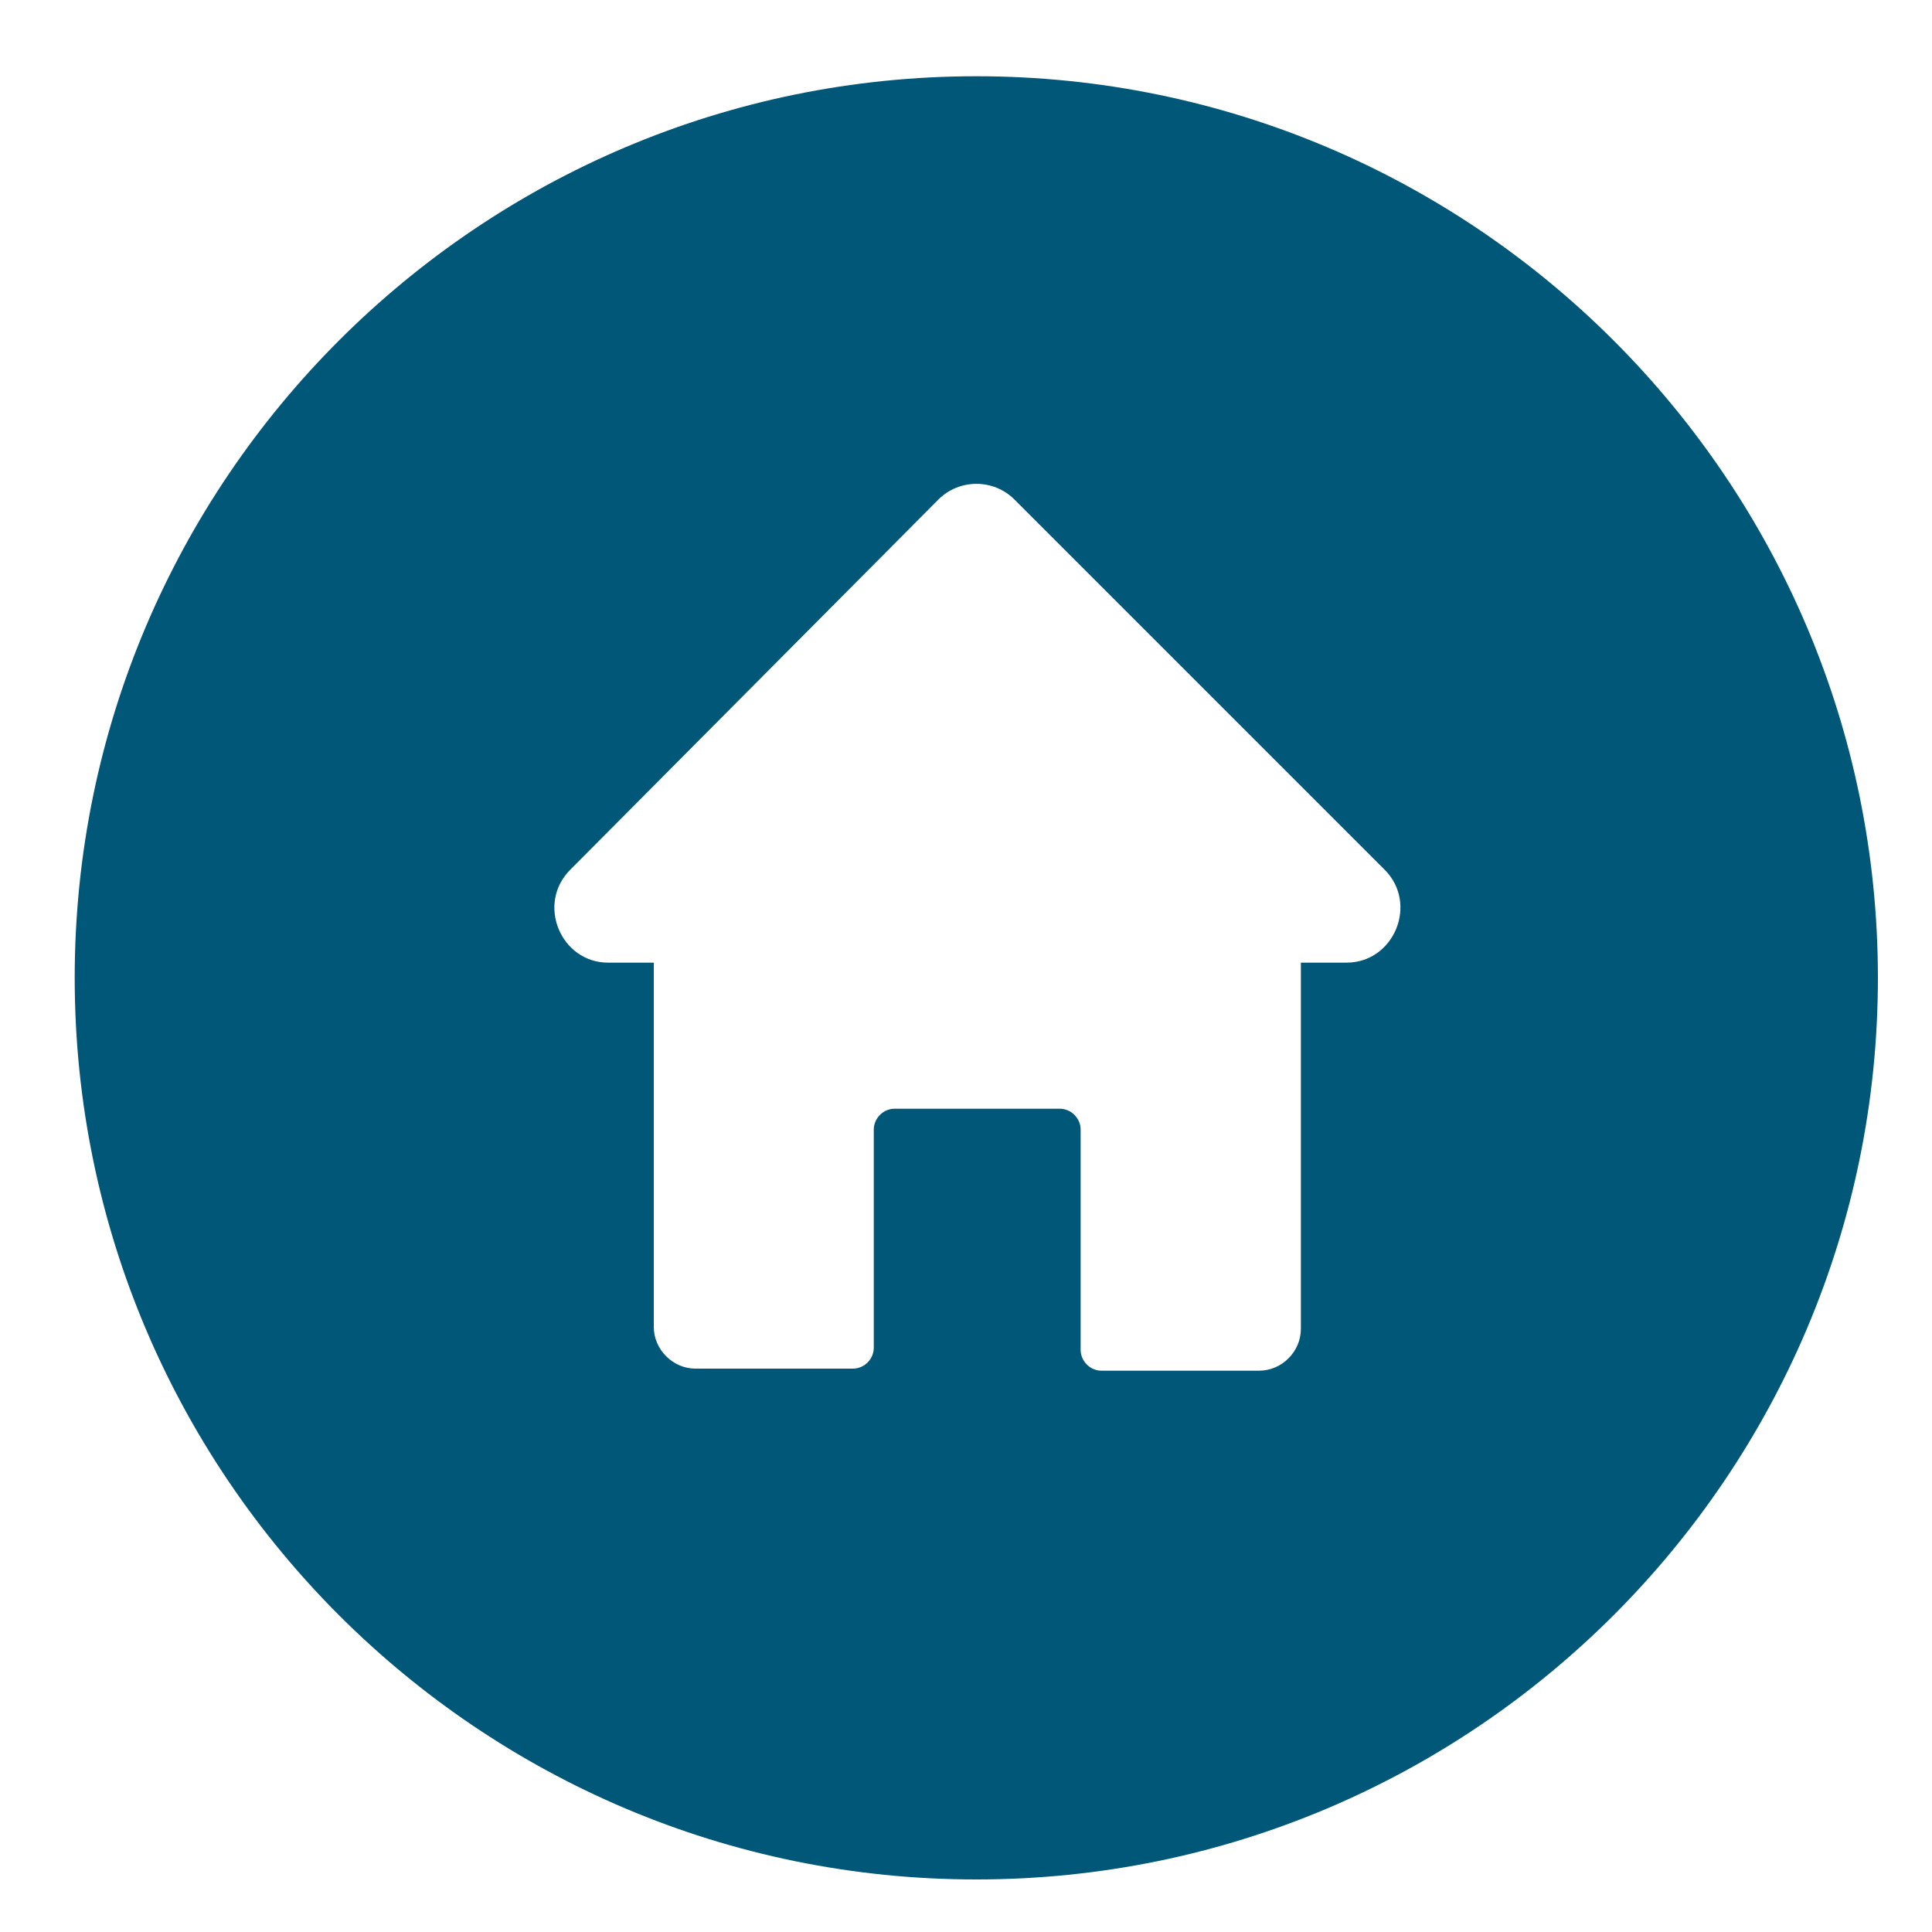
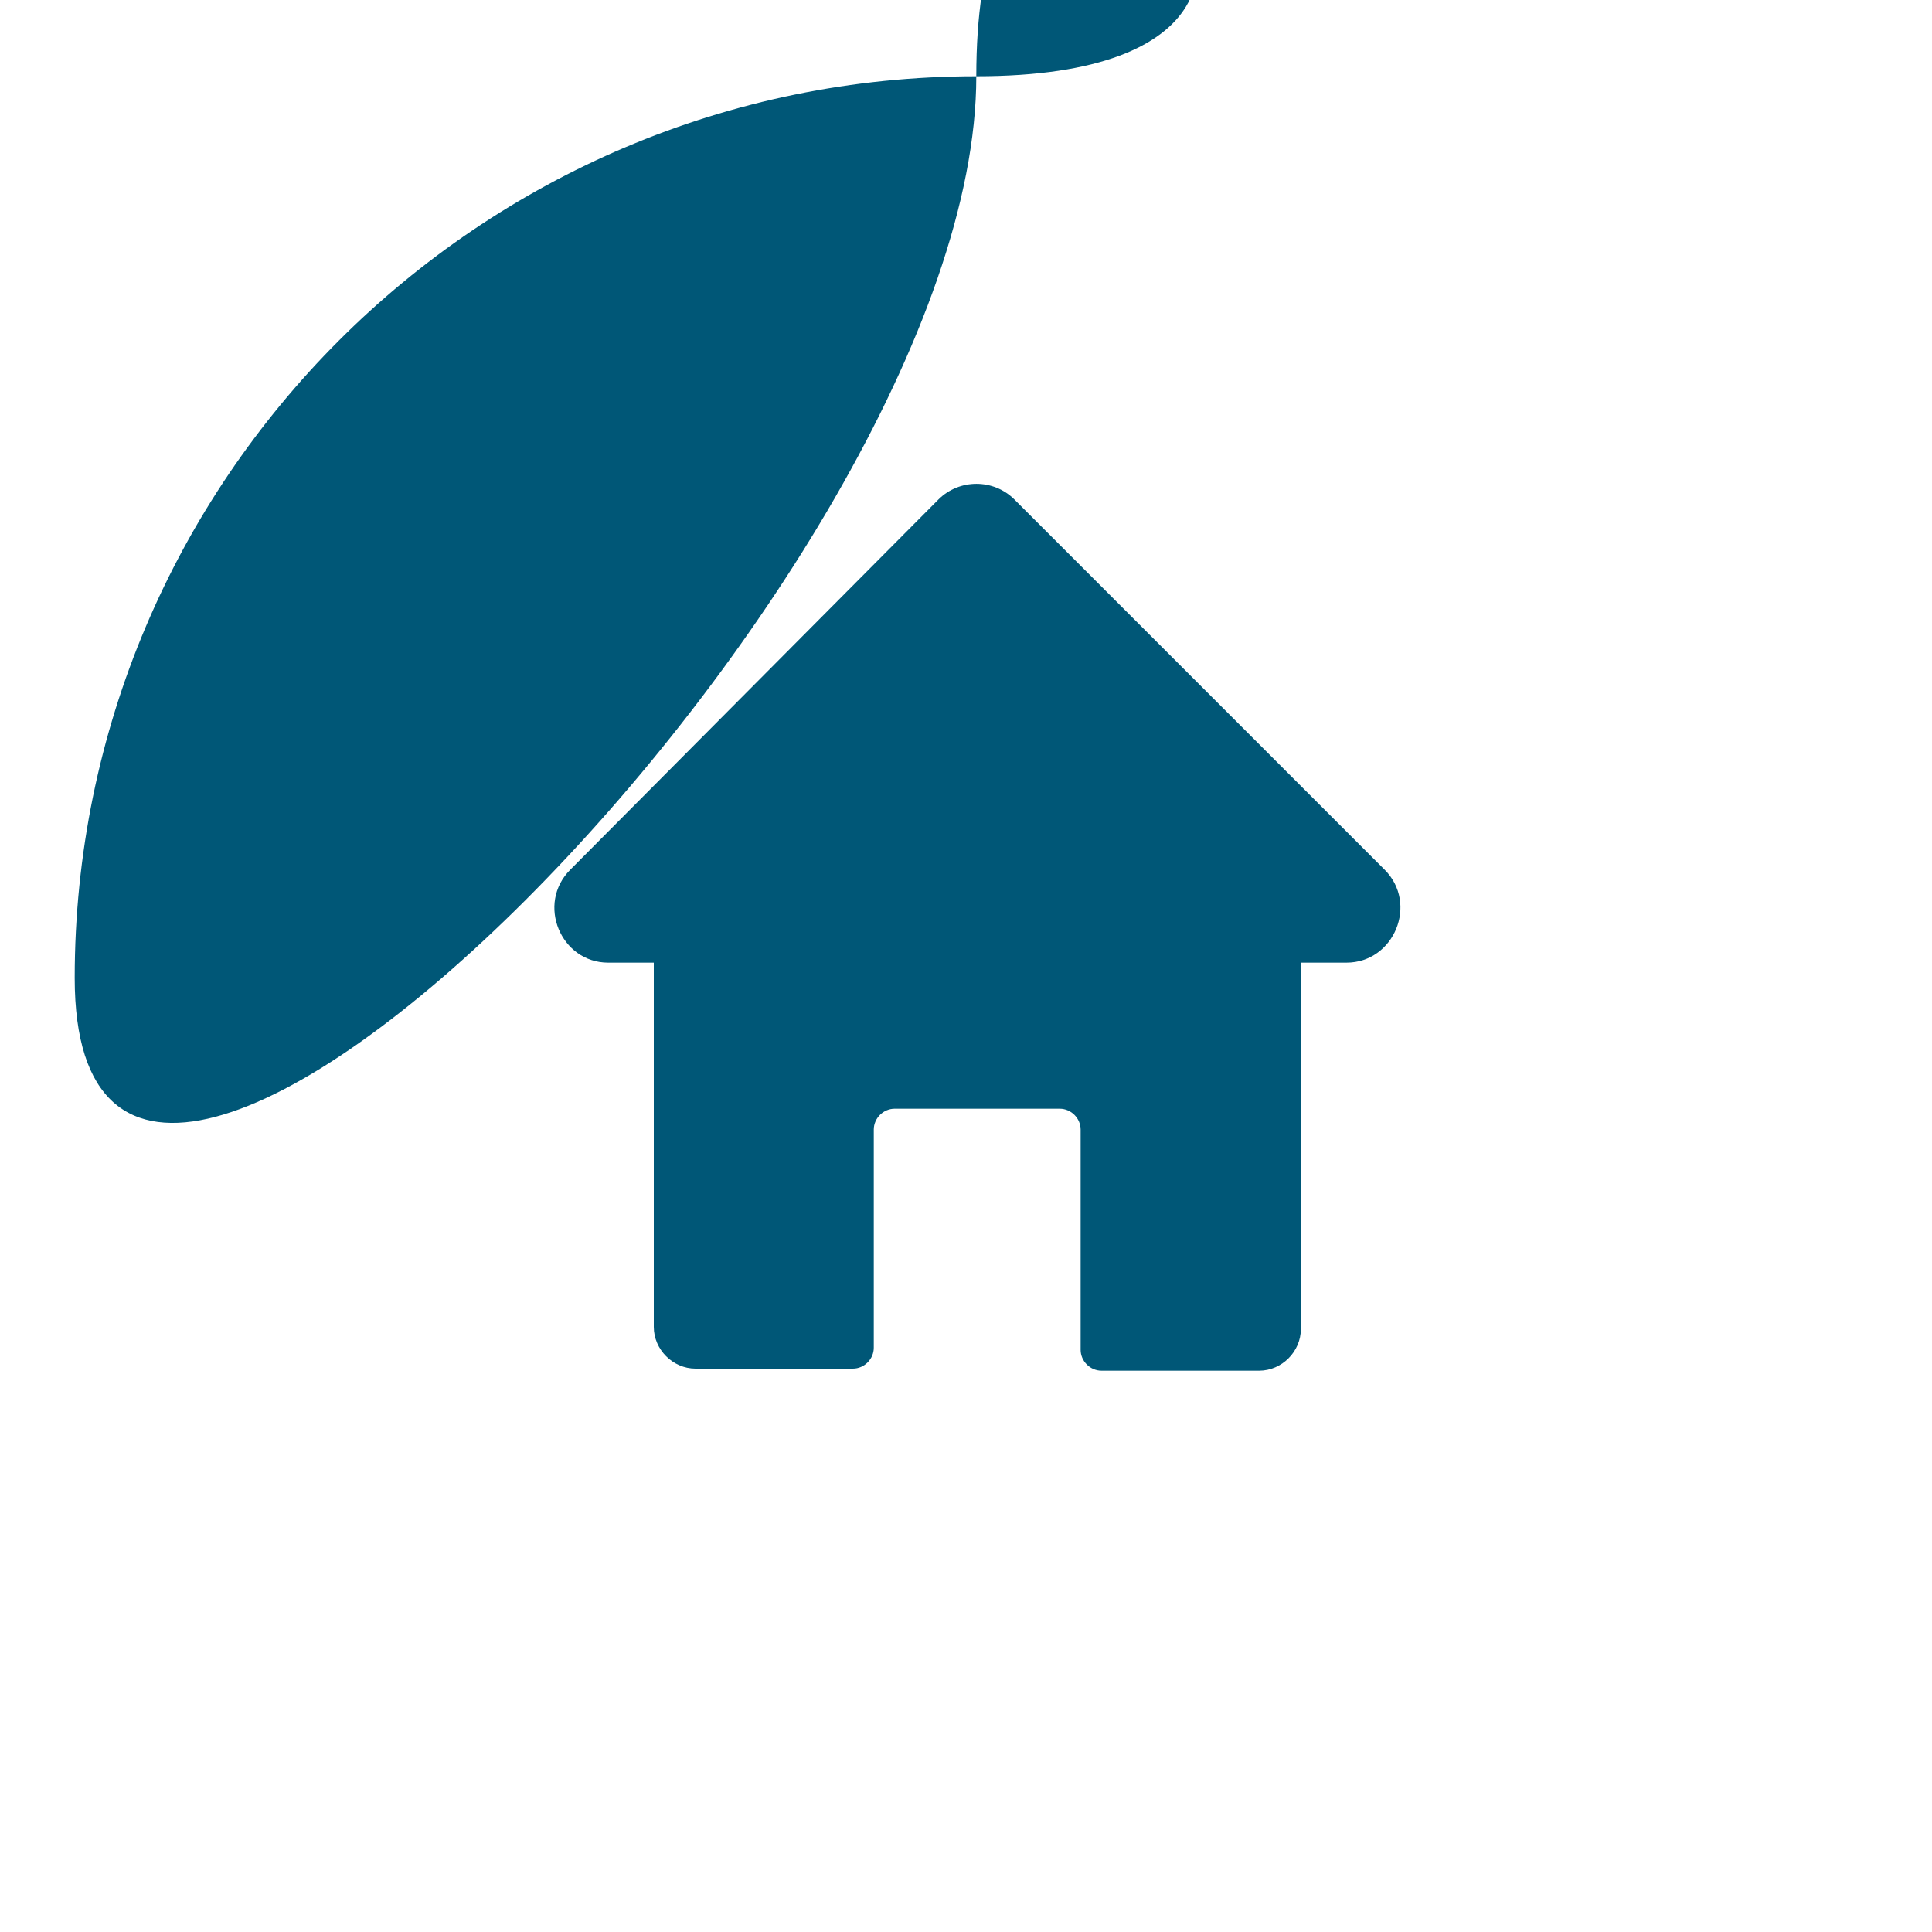
<svg xmlns="http://www.w3.org/2000/svg" version="1.1" id="Layer_1" x="0px" y="0px" viewBox="0 0 75 75" style="enable-background:new 0 0 75 75;" xml:space="preserve">
  <style type="text/css">
	.st0{fill:#005777;}
</style>
-   <path class="st0" d="M37.9,2.96c-19.31,0-35,15.69-35,35s15.69,35,35,35s35-15.69,35-35S57.21,2.96,37.9,2.96z M52.27,37.37H50.5  v14.22c0,0.88-0.74,1.62-1.62,1.62h-6.12c-0.44,0-0.81-0.37-0.81-0.81v-8.55c0-0.44-0.37-0.81-0.81-0.81h-6.41  c-0.44,0-0.81,0.37-0.81,0.81v8.47c0,0.44-0.37,0.81-0.81,0.81H27c-0.88,0-1.62-0.74-1.62-1.62V37.37h-1.77  c-1.84,0-2.8-2.28-1.47-3.61l14.29-14.37c0.81-0.81,2.14-0.81,2.95,0l14.37,14.37C55.07,35.08,54.12,37.37,52.27,37.37z" />
+   <path class="st0" d="M37.9,2.96c-19.31,0-35,15.69-35,35s35-15.69,35-35S57.21,2.96,37.9,2.96z M52.27,37.37H50.5  v14.22c0,0.88-0.74,1.62-1.62,1.62h-6.12c-0.44,0-0.81-0.37-0.81-0.81v-8.55c0-0.44-0.37-0.81-0.81-0.81h-6.41  c-0.44,0-0.81,0.37-0.81,0.81v8.47c0,0.44-0.37,0.81-0.81,0.81H27c-0.88,0-1.62-0.74-1.62-1.62V37.37h-1.77  c-1.84,0-2.8-2.28-1.47-3.61l14.29-14.37c0.81-0.81,2.14-0.81,2.95,0l14.37,14.37C55.07,35.08,54.12,37.37,52.27,37.37z" />
</svg>